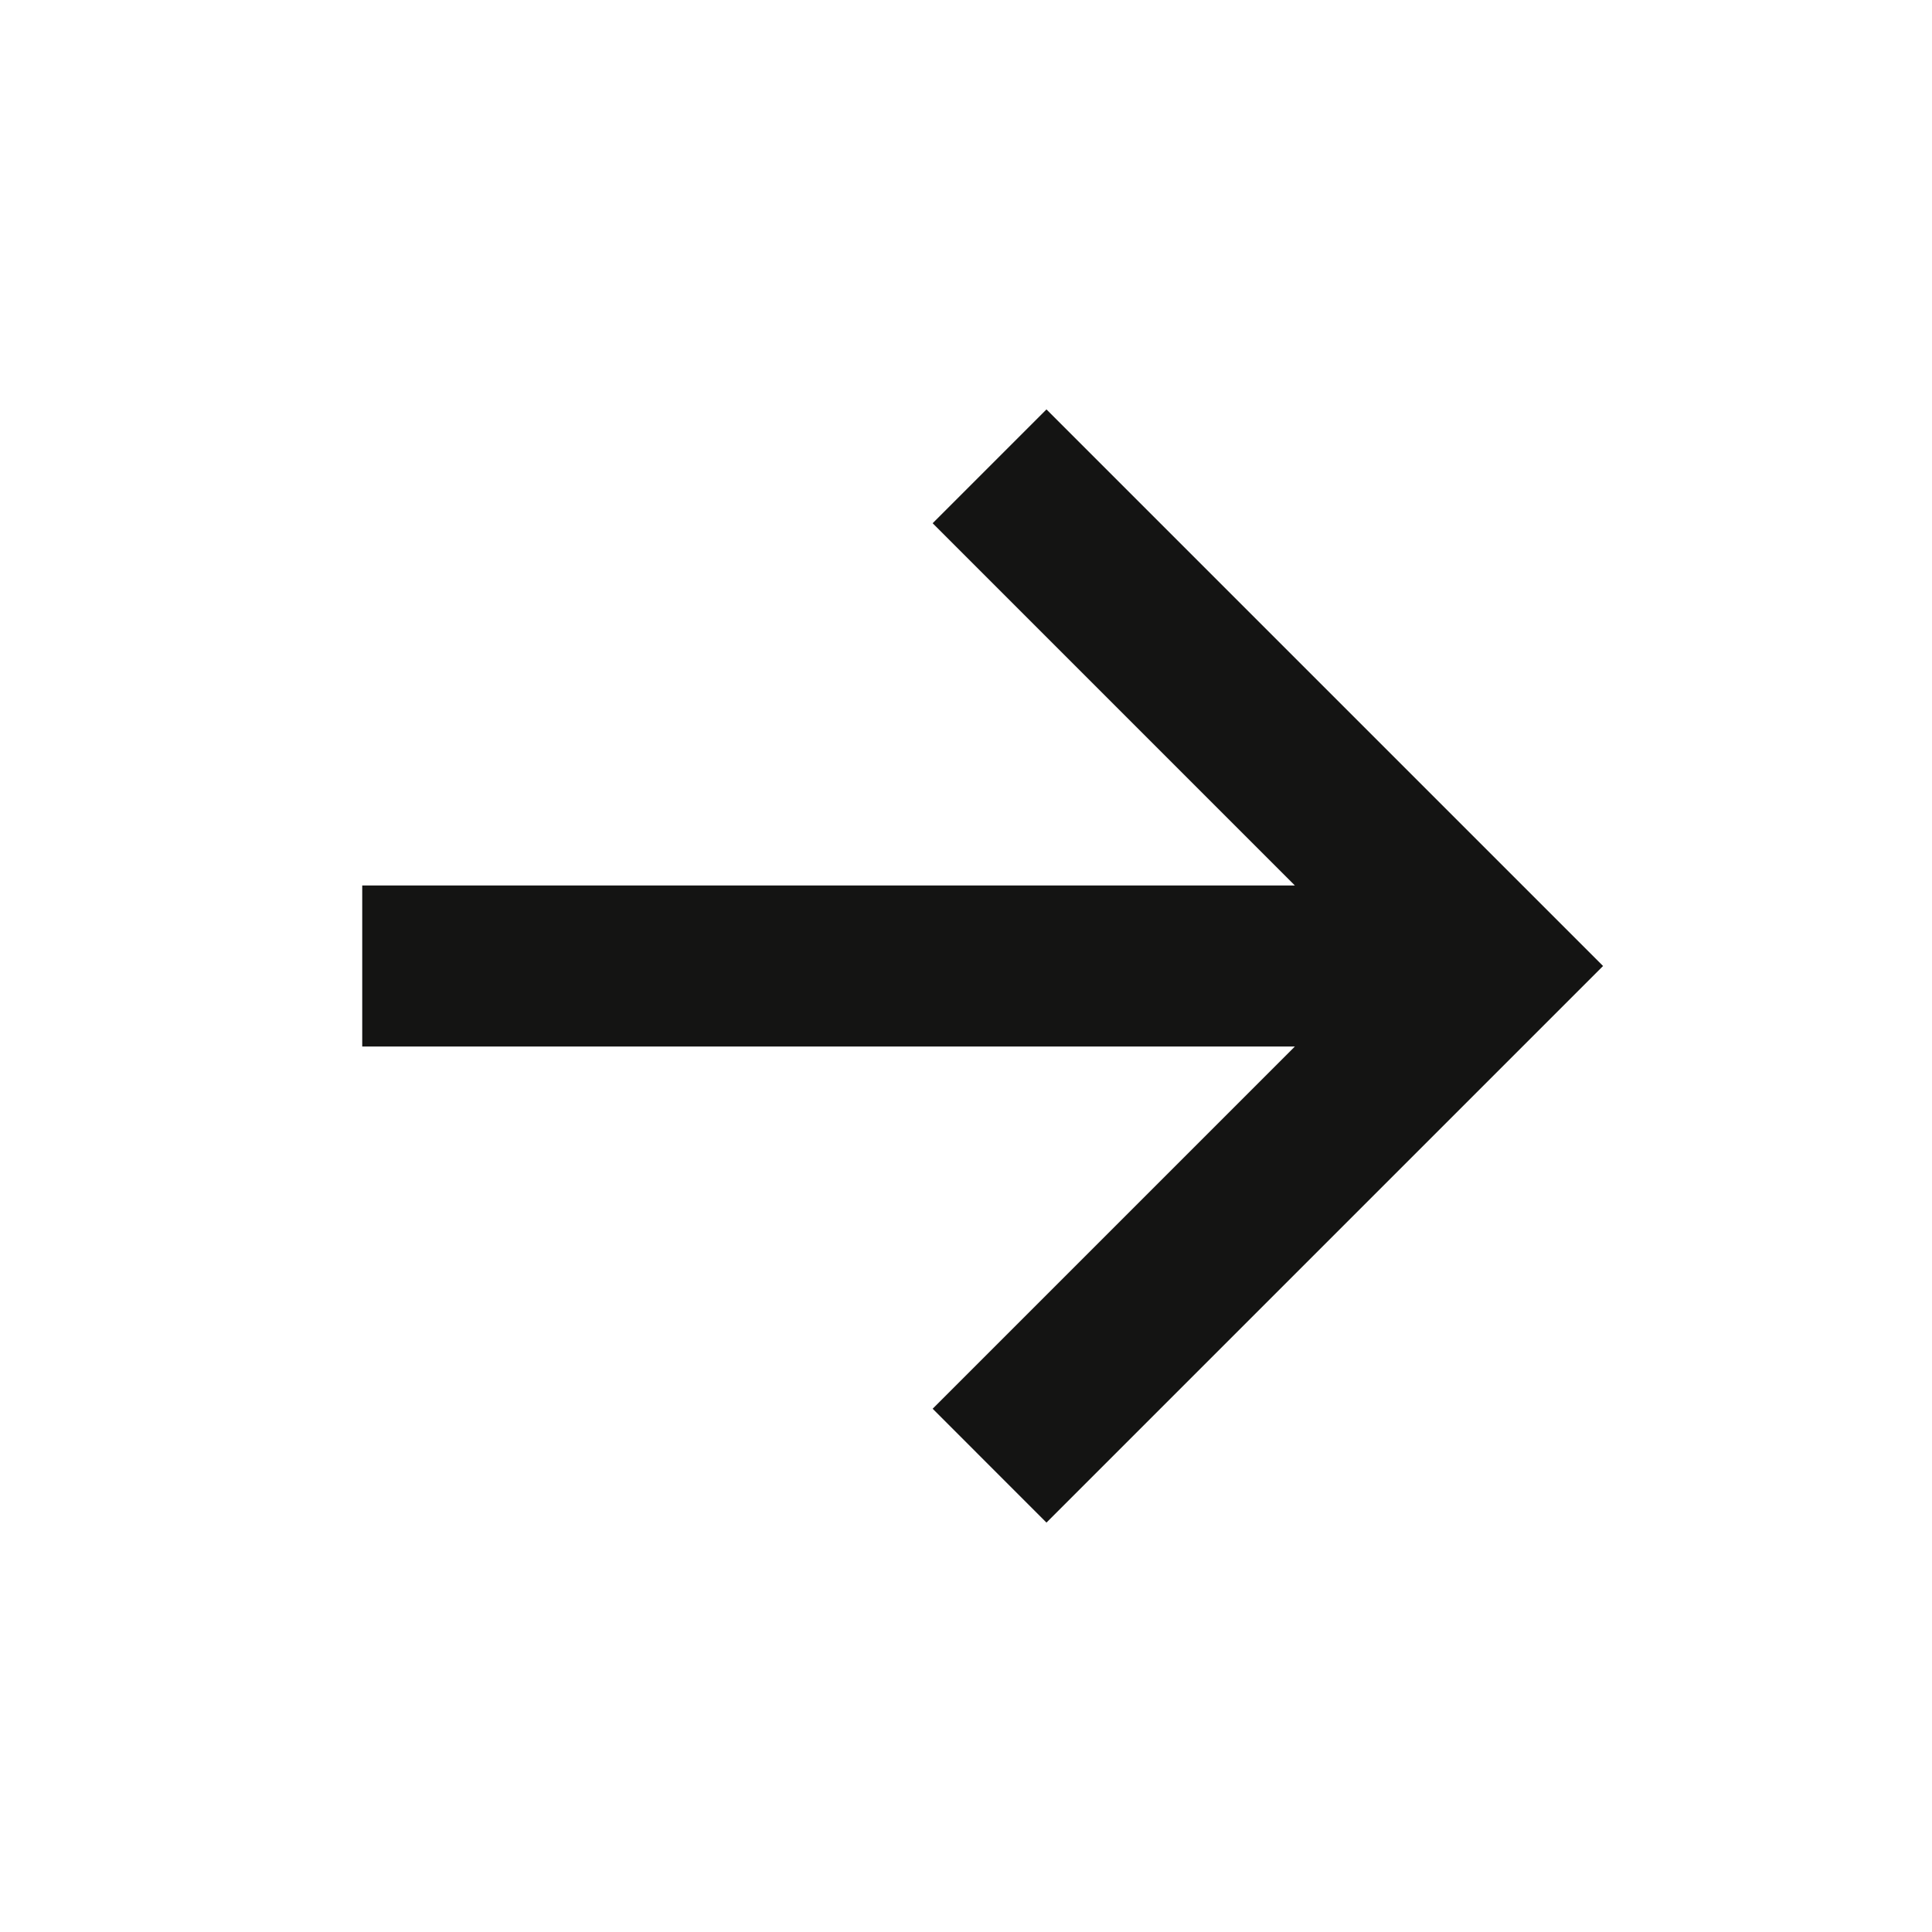
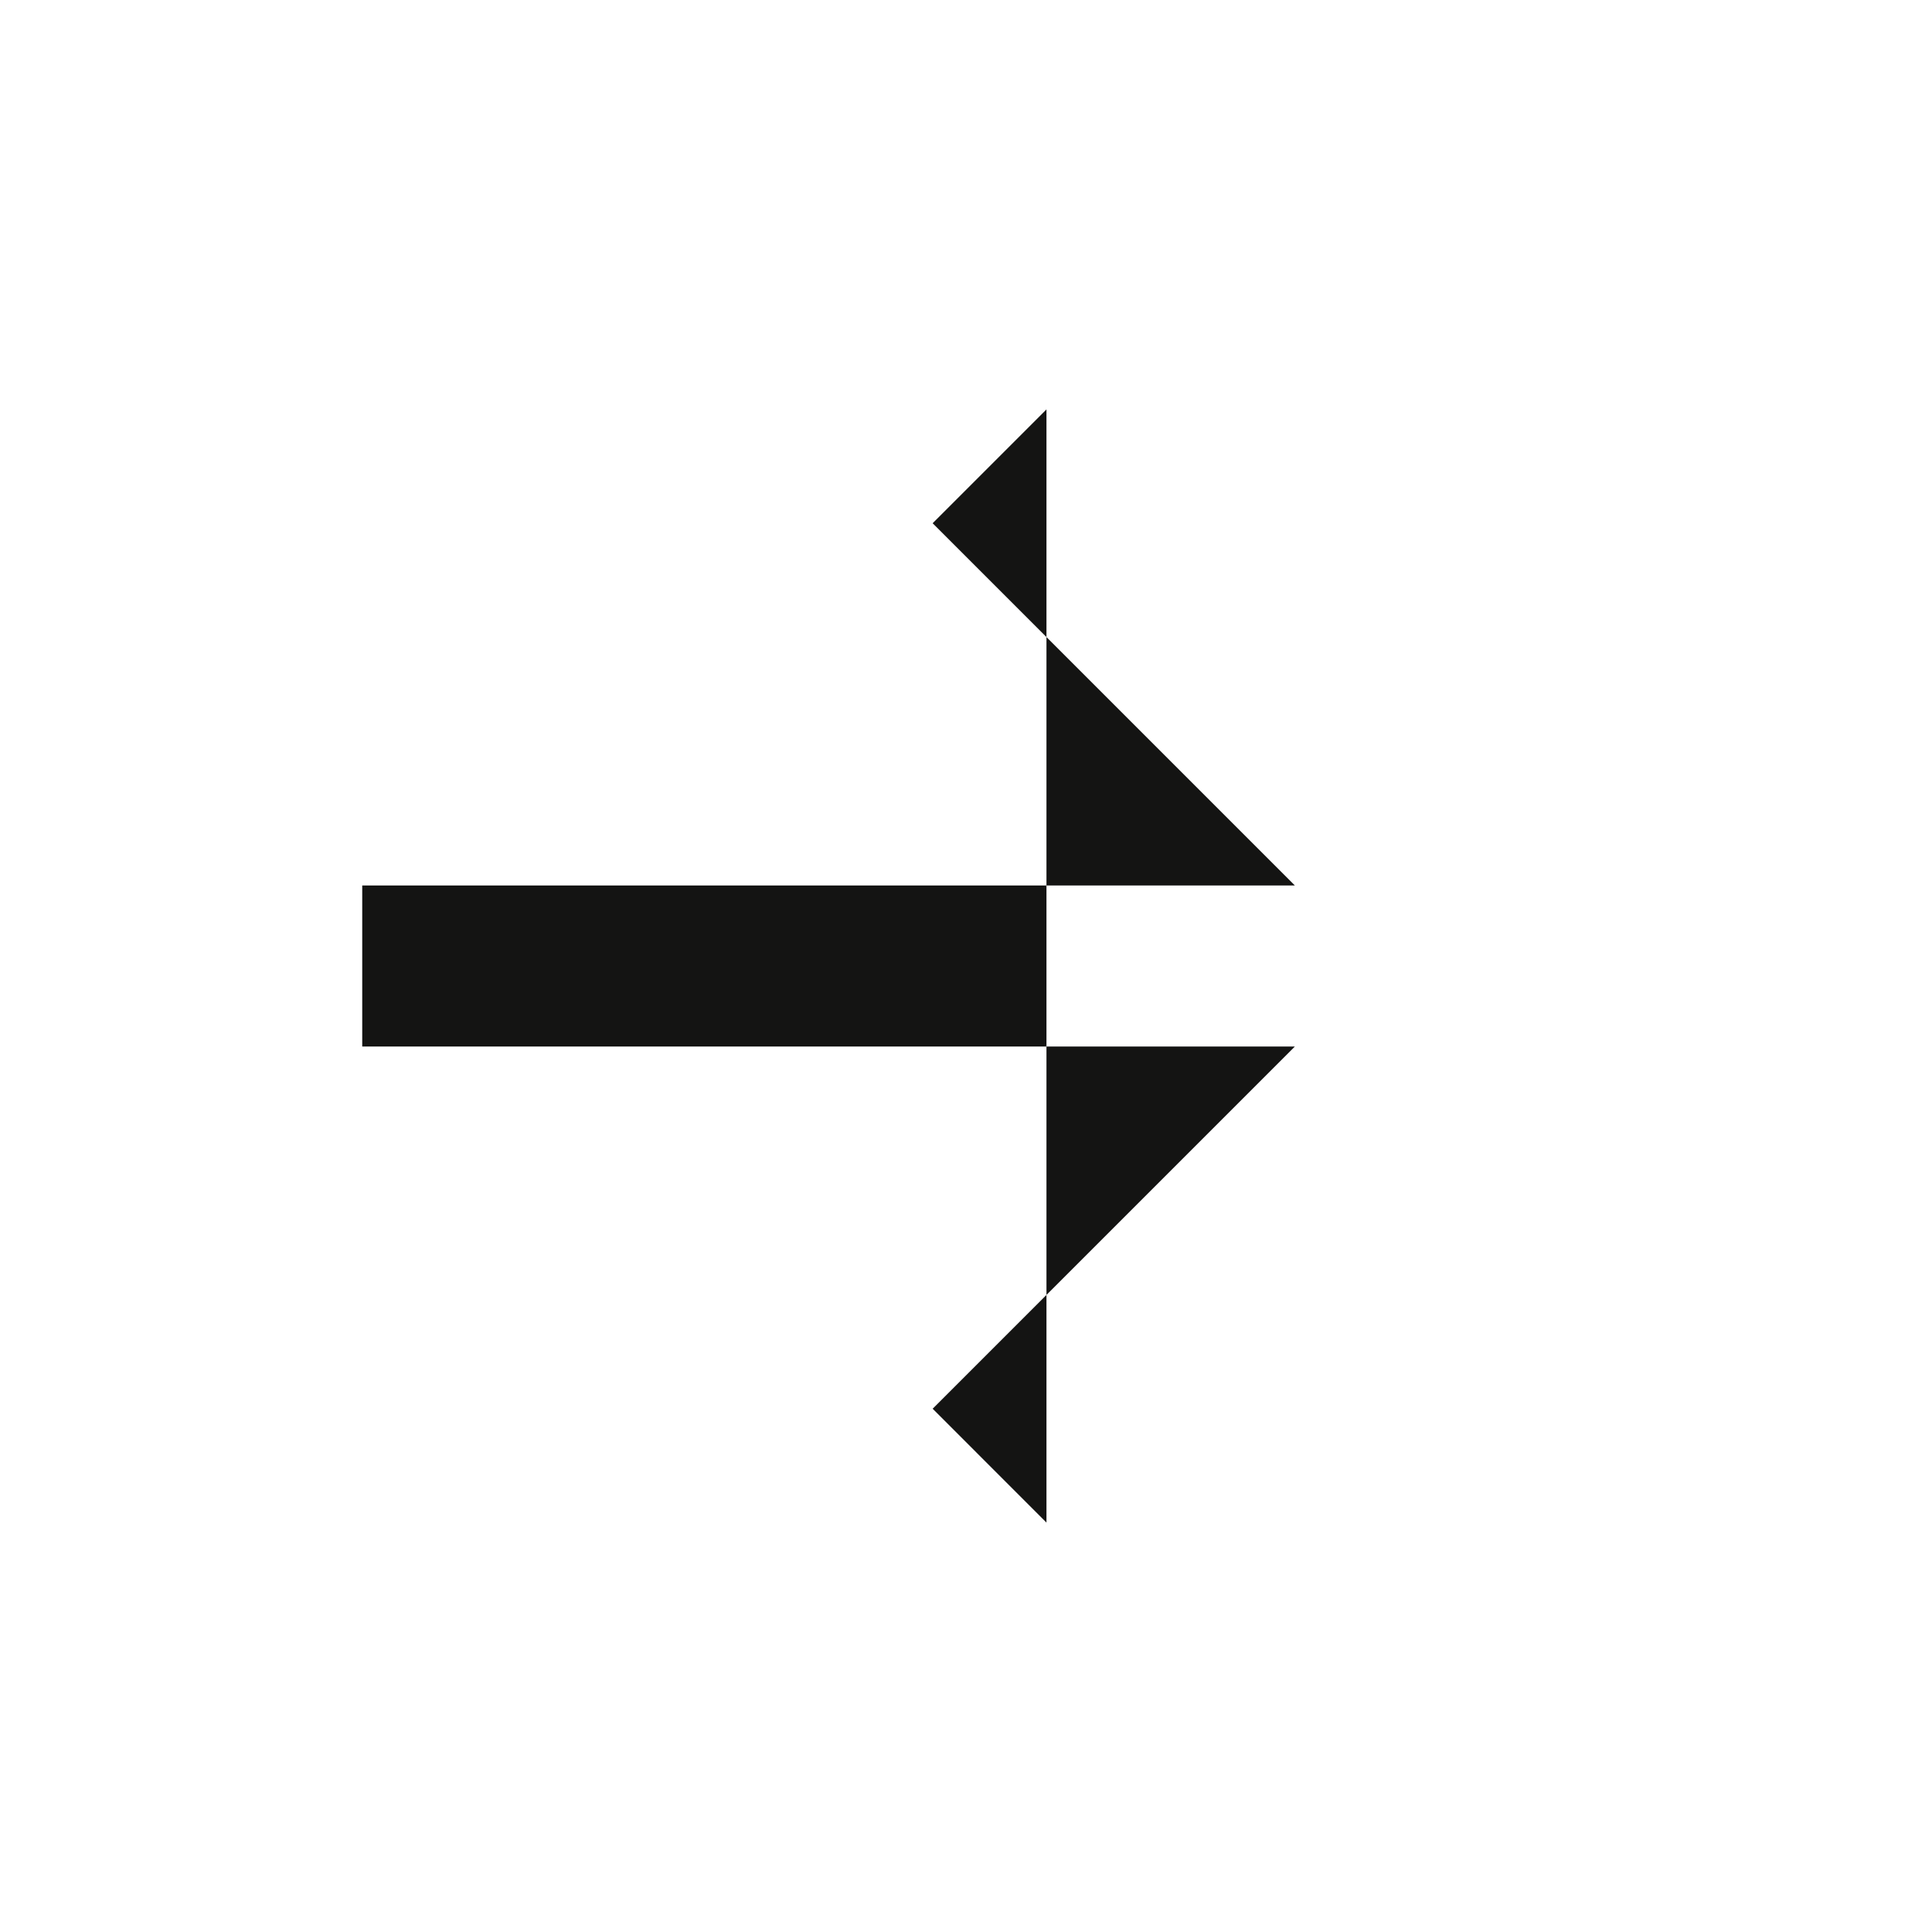
<svg xmlns="http://www.w3.org/2000/svg" width="57" height="57" viewBox="0 0 57 57" fill="none">
-   <path d="M10.687 26.125L38.203 26.125L27.516 15.437L30.874 12.079L47.295 28.5L30.874 44.921L27.516 41.562L38.203 30.875L10.687 30.875L10.687 26.125Z" fill="#141413" />
+   <path d="M10.687 26.125L38.203 26.125L27.516 15.437L30.874 12.079L30.874 44.921L27.516 41.562L38.203 30.875L10.687 30.875L10.687 26.125Z" fill="#141413" />
</svg>